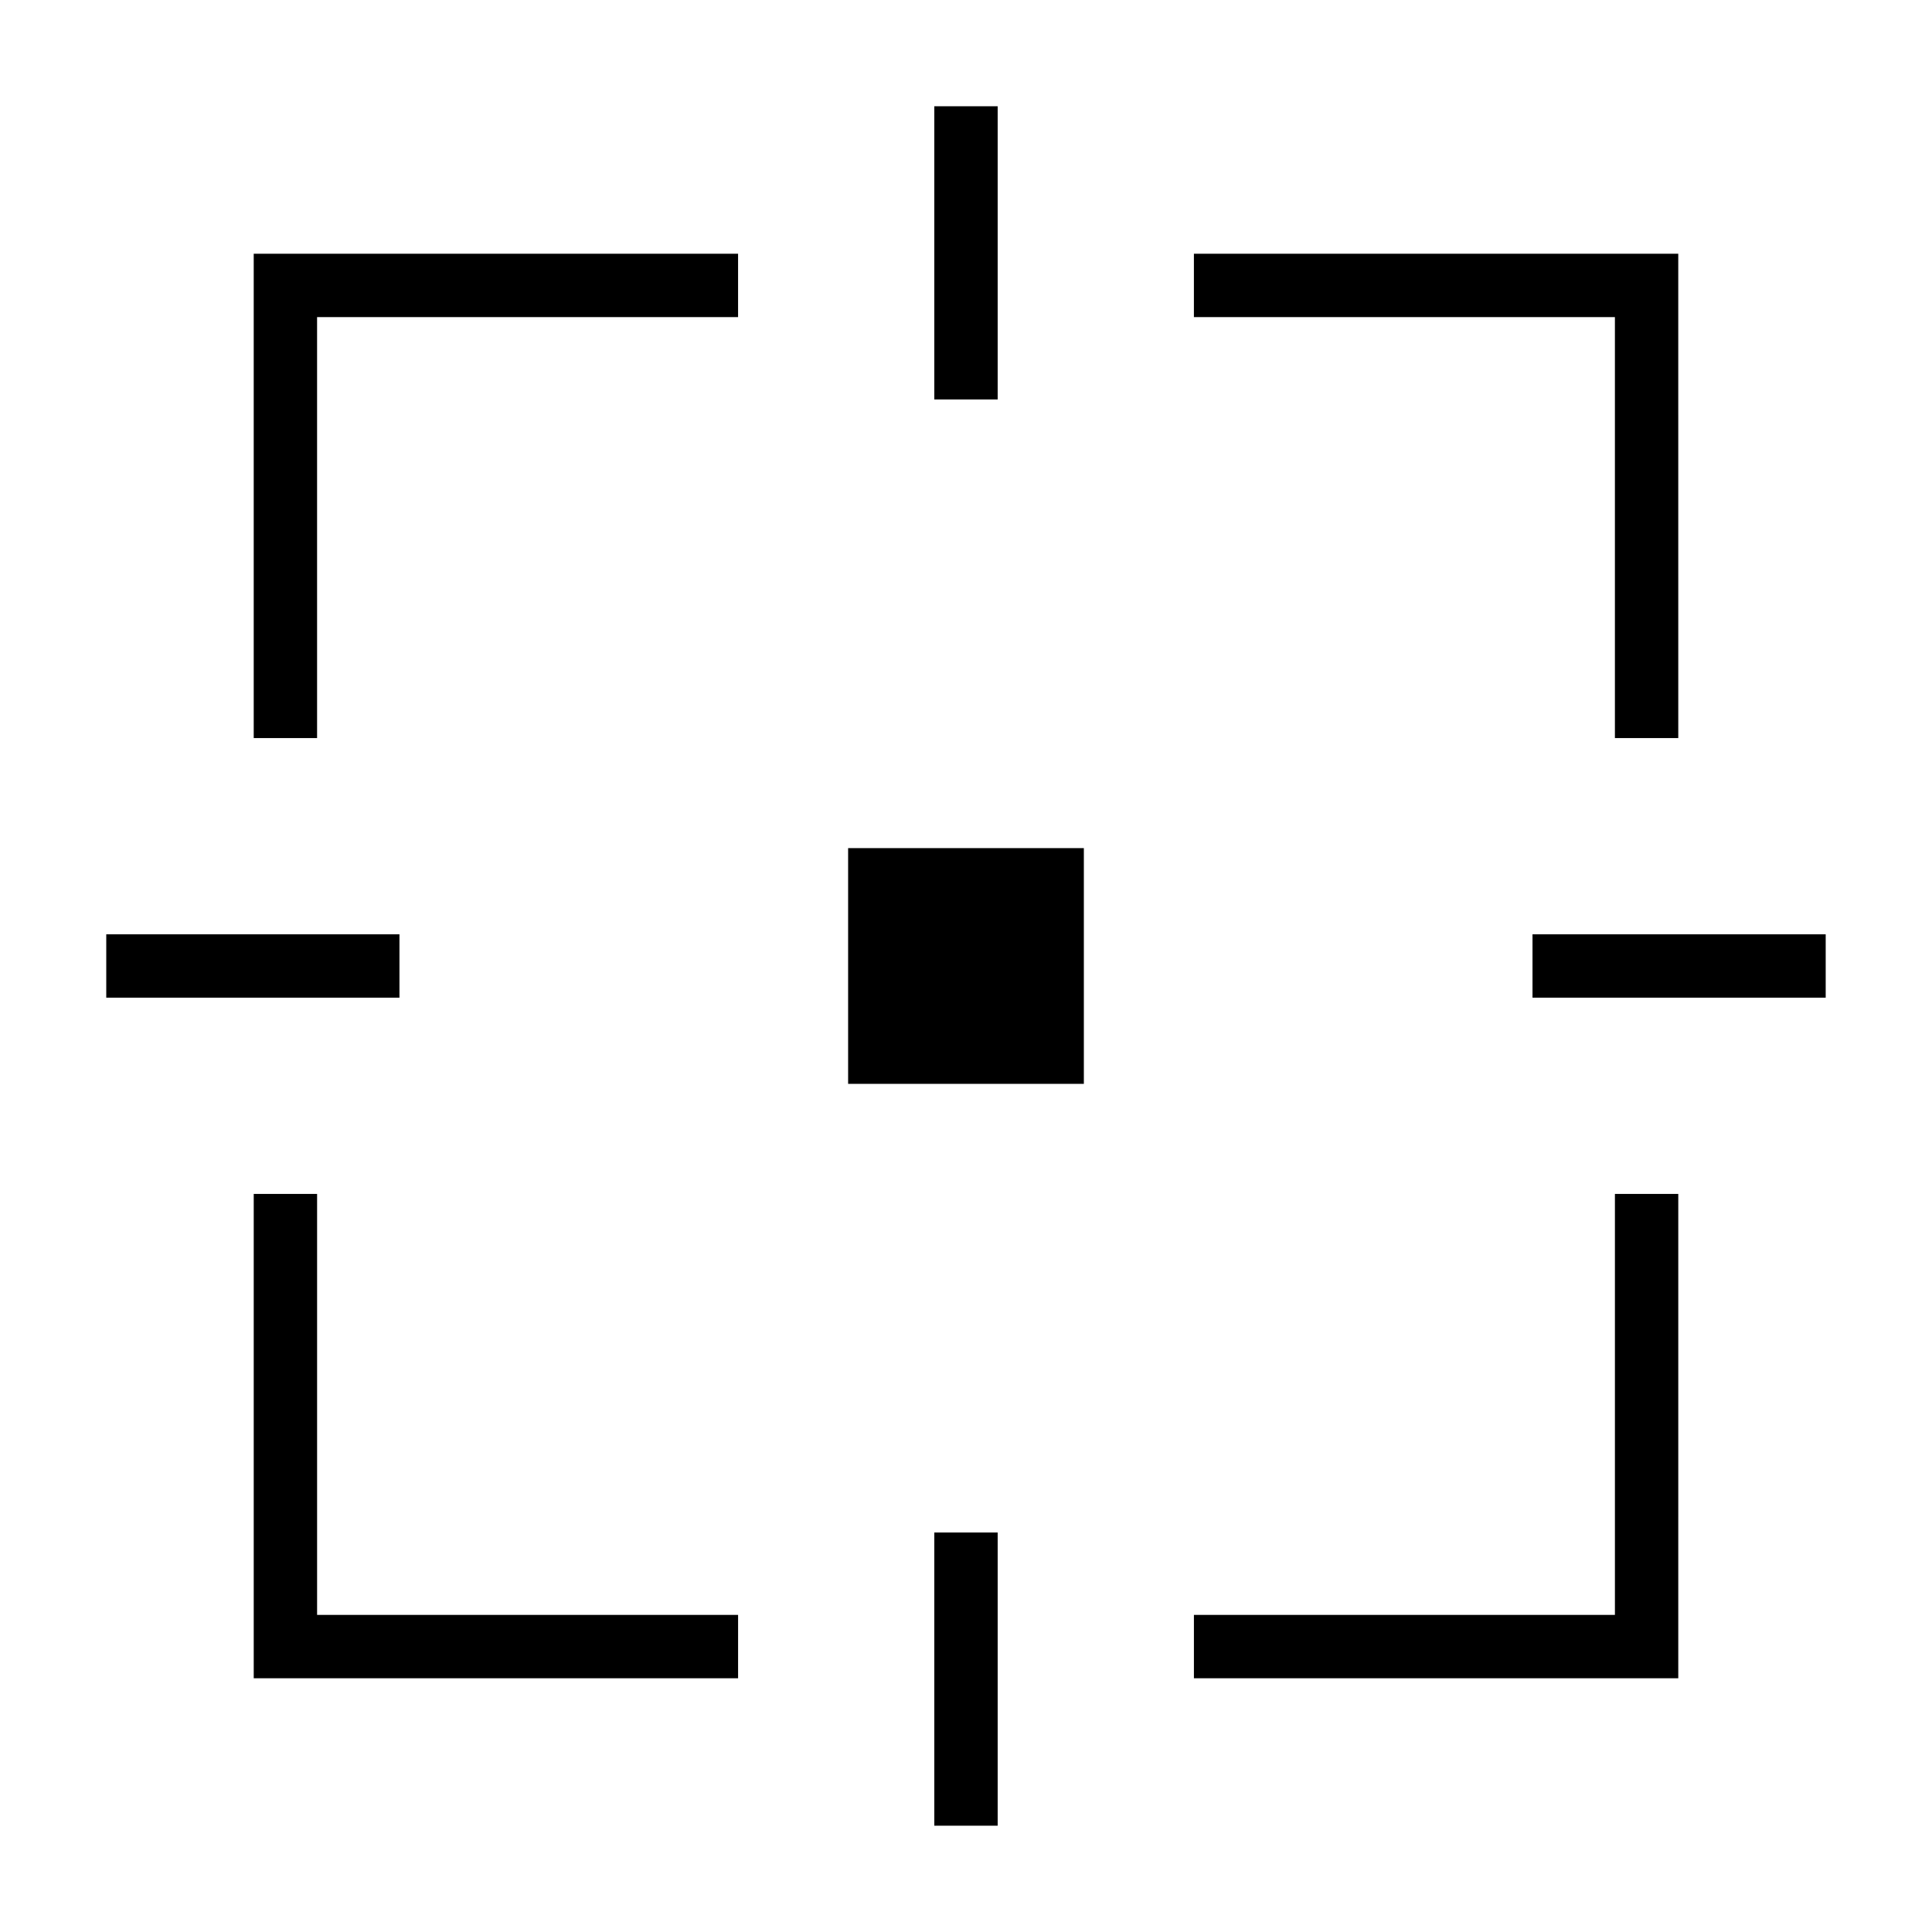
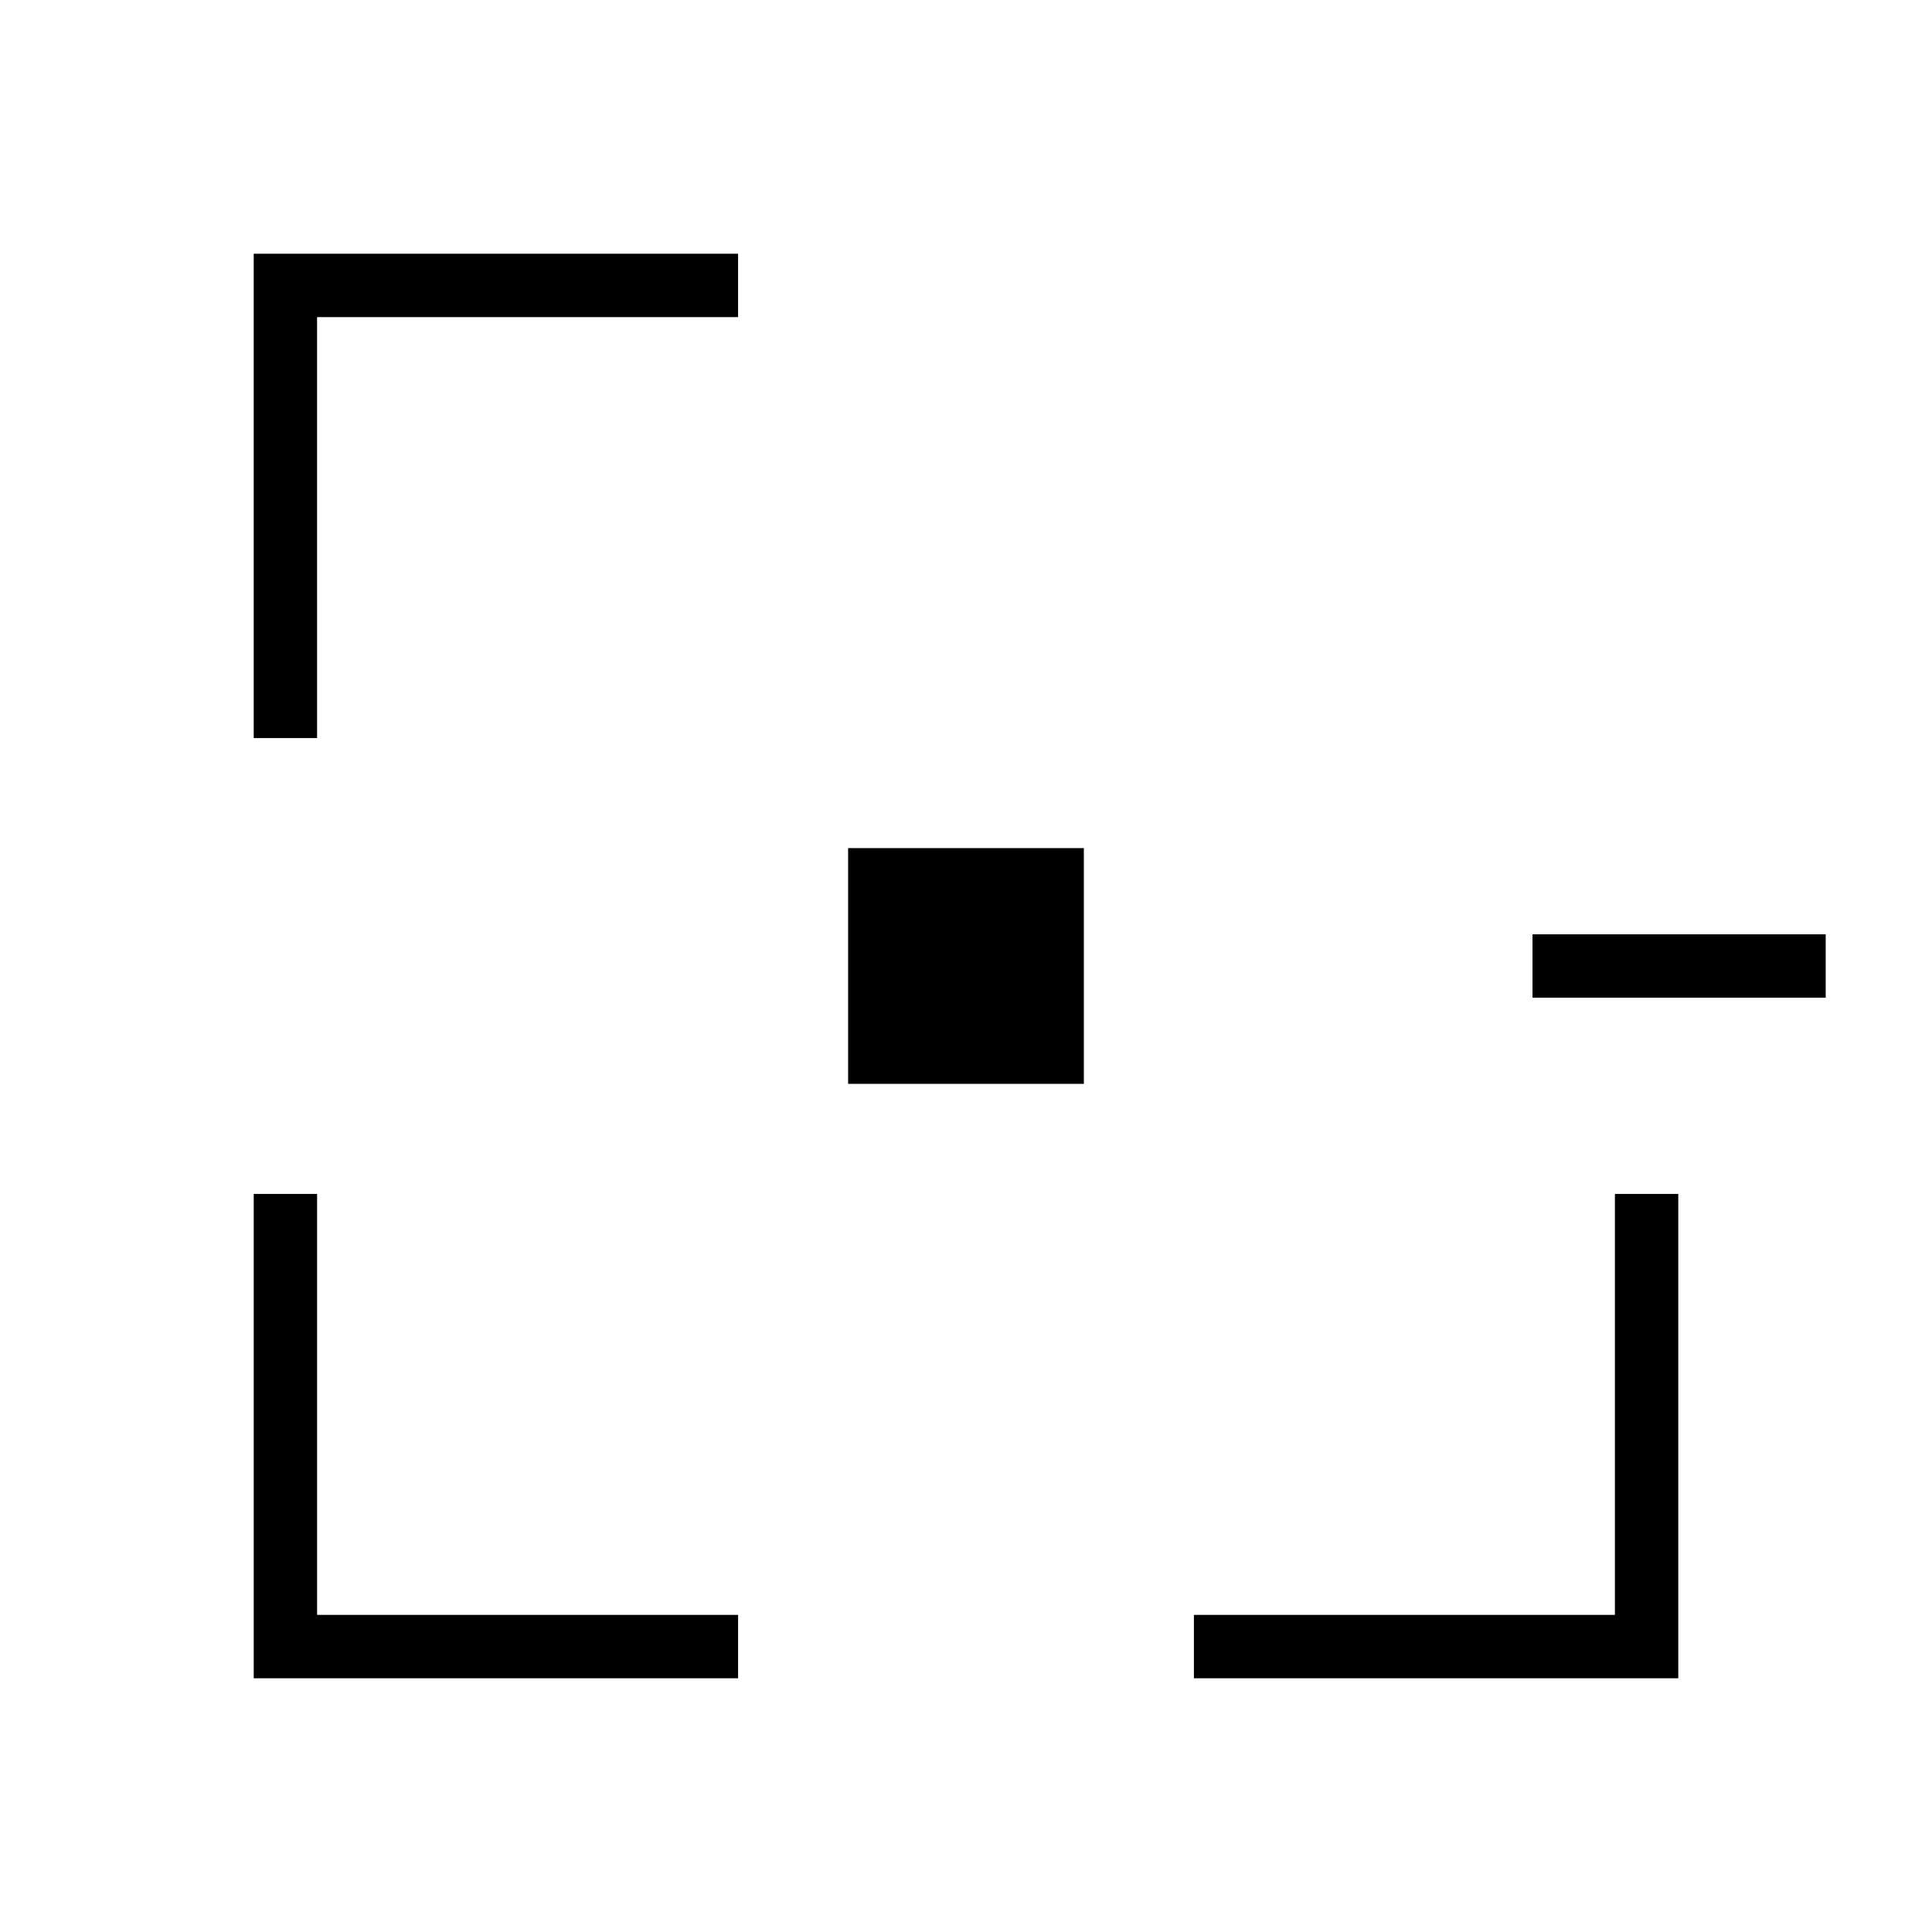
<svg xmlns="http://www.w3.org/2000/svg" fill="#000000" width="800px" height="800px" version="1.1" viewBox="144 144 512 512">
  <g>
    <path d="m368.76 368.76h62.473v62.473h-62.473z" />
    <path d="m228.03 339.6h-16.793v-128.36h128.36v16.793h-111.57z" />
    <path d="m339.6 588.76h-128.36v-128.36h16.793v111.57h111.57z" />
    <path d="m588.76 588.76h-128.36v-16.793h111.57v-111.57h16.793z" />
-     <path d="m588.76 339.6h-16.793v-111.57h-111.57v-16.793h128.36z" />
    <path d="m550.13 391.6h77.699v16.793h-77.699z" />
-     <path d="m391.6 172.16h16.793v77.699h-16.793z" />
-     <path d="m172.16 391.6h77.699v16.793h-77.699z" />
-     <path d="m391.6 550.13h16.793v77.699h-16.793z" />
+     <path d="m391.6 172.16h16.793h-16.793z" />
  </g>
</svg>